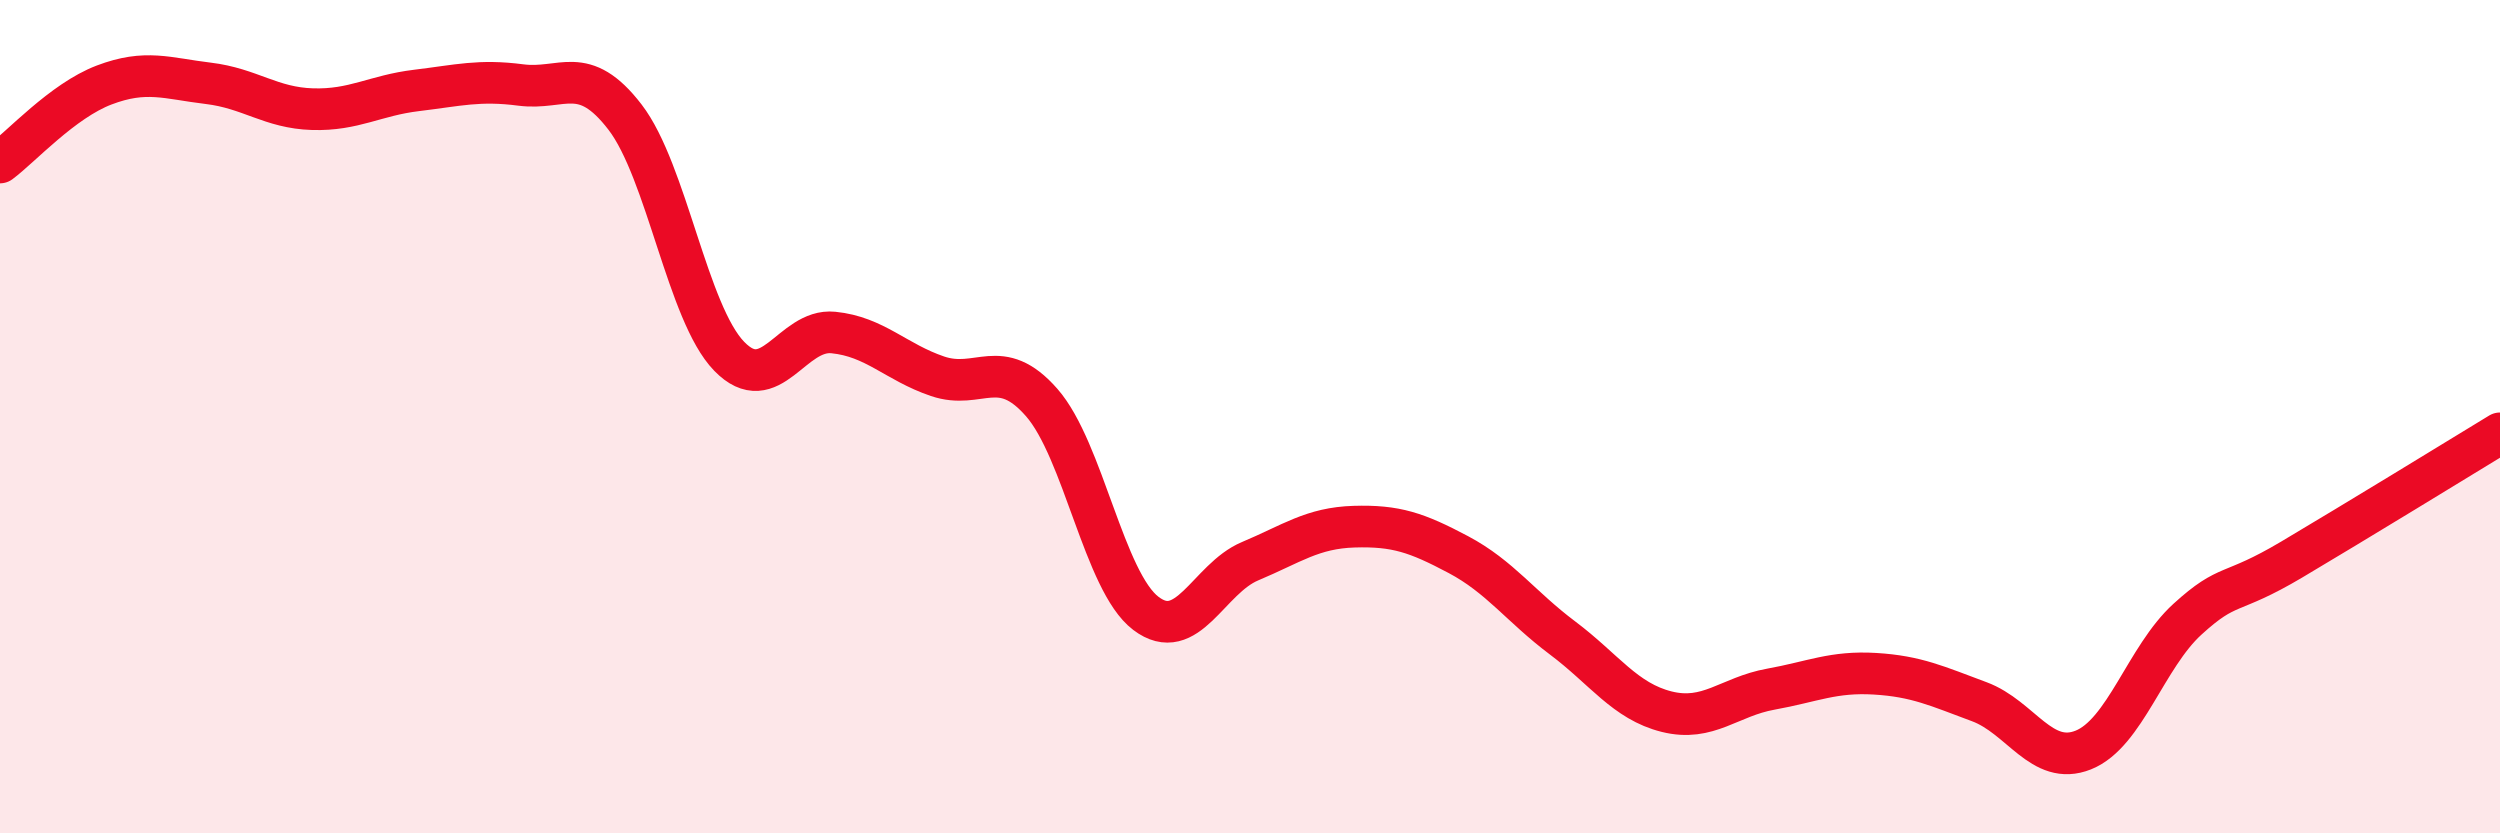
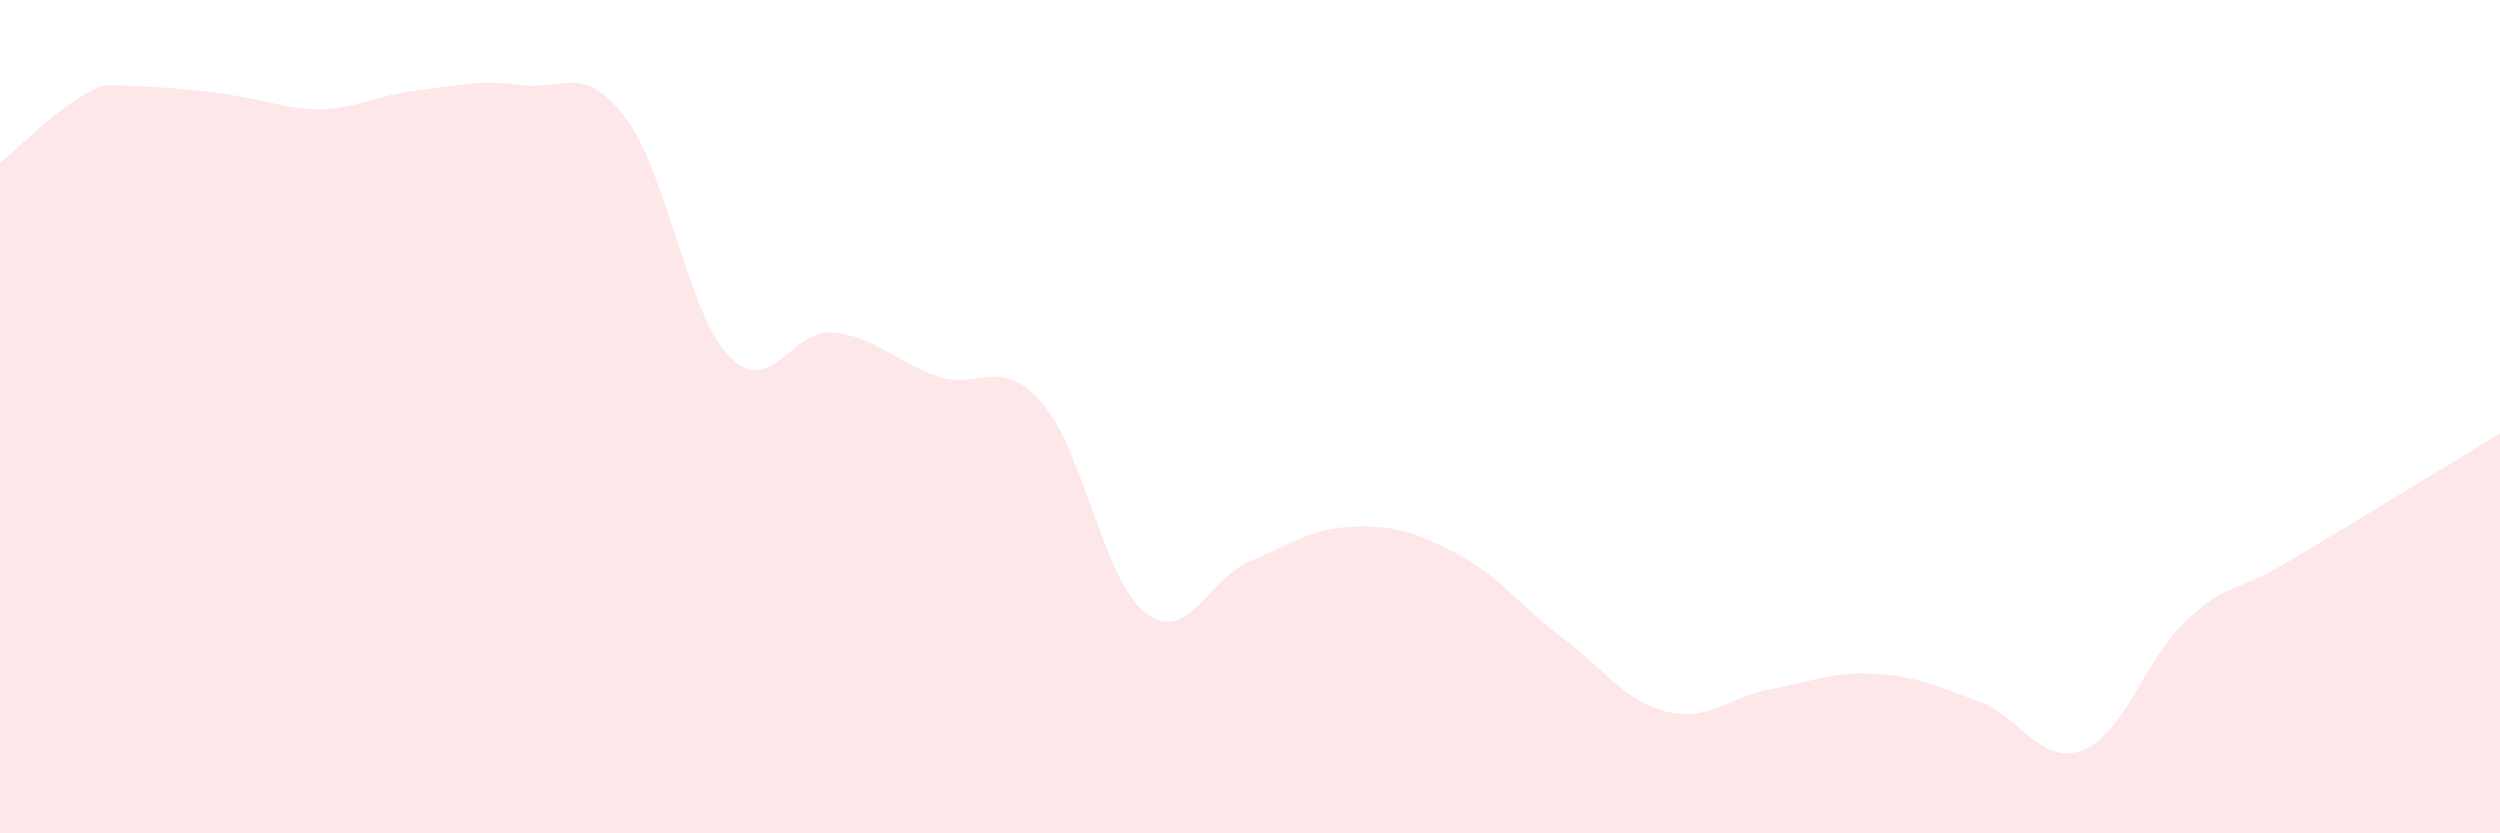
<svg xmlns="http://www.w3.org/2000/svg" width="60" height="20" viewBox="0 0 60 20">
-   <path d="M 0,3.9 C 0.5,3.53 1.5,2.42 2.5,2.04 C 3.5,1.66 4,1.88 5,2 C 6,2.12 6.5,2.59 7.5,2.62 C 8.5,2.65 9,2.29 10,2.17 C 11,2.05 11.5,1.91 12.5,2.04 C 13.5,2.17 14,1.51 15,2.81 C 16,4.11 16.5,7.52 17.5,8.55 C 18.5,9.58 19,7.88 20,7.98 C 21,8.08 21.5,8.69 22.5,9.03 C 23.5,9.37 24,8.52 25,9.66 C 26,10.8 26.5,13.96 27.5,14.72 C 28.5,15.48 29,13.89 30,13.47 C 31,13.05 31.5,12.67 32.5,12.64 C 33.5,12.61 34,12.78 35,13.31 C 36,13.84 36.5,14.56 37.5,15.31 C 38.5,16.06 39,16.83 40,17.08 C 41,17.33 41.5,16.72 42.5,16.54 C 43.5,16.36 44,16.11 45,16.17 C 46,16.23 46.5,16.47 47.5,16.84 C 48.5,17.21 49,18.4 50,18 C 51,17.6 51.5,15.77 52.5,14.86 C 53.5,13.95 53.5,14.32 55,13.43 C 56.5,12.54 59,11.01 60,10.4L60 20L0 20Z" fill="#EB0A25" opacity="0.1" stroke-linecap="round" stroke-linejoin="round" />
-   <path d="M 0,3.9 C 0.5,3.53 1.5,2.42 2.5,2.04 C 3.5,1.66 4,1.88 5,2 C 6,2.12 6.5,2.59 7.5,2.62 C 8.5,2.65 9,2.29 10,2.17 C 11,2.05 11.5,1.91 12.5,2.04 C 13.5,2.17 14,1.51 15,2.81 C 16,4.11 16.5,7.52 17.5,8.55 C 18.5,9.58 19,7.88 20,7.98 C 21,8.08 21.5,8.69 22.5,9.03 C 23.5,9.37 24,8.52 25,9.66 C 26,10.8 26.5,13.96 27.5,14.72 C 28.5,15.48 29,13.89 30,13.47 C 31,13.05 31.5,12.67 32.5,12.64 C 33.5,12.61 34,12.78 35,13.31 C 36,13.84 36.5,14.56 37.5,15.31 C 38.5,16.06 39,16.83 40,17.08 C 41,17.33 41.5,16.72 42.5,16.54 C 43.5,16.36 44,16.11 45,16.17 C 46,16.23 46.5,16.47 47.5,16.84 C 48.5,17.21 49,18.4 50,18 C 51,17.6 51.5,15.77 52.5,14.86 C 53.5,13.95 53.5,14.32 55,13.43 C 56.5,12.54 59,11.01 60,10.4" stroke="#EB0A25" stroke-width="1" fill="none" stroke-linecap="round" stroke-linejoin="round" />
+   <path d="M 0,3.9 C 0.5,3.53 1.5,2.42 2.5,2.04 C 6,2.12 6.5,2.59 7.5,2.62 C 8.5,2.65 9,2.29 10,2.17 C 11,2.05 11.5,1.91 12.5,2.04 C 13.5,2.17 14,1.51 15,2.81 C 16,4.11 16.5,7.52 17.5,8.55 C 18.5,9.58 19,7.88 20,7.98 C 21,8.08 21.5,8.69 22.5,9.03 C 23.5,9.37 24,8.52 25,9.66 C 26,10.8 26.5,13.96 27.5,14.72 C 28.5,15.48 29,13.89 30,13.47 C 31,13.05 31.5,12.67 32.5,12.64 C 33.5,12.61 34,12.78 35,13.31 C 36,13.84 36.5,14.56 37.5,15.31 C 38.5,16.06 39,16.83 40,17.08 C 41,17.33 41.5,16.72 42.5,16.54 C 43.5,16.36 44,16.11 45,16.17 C 46,16.23 46.5,16.47 47.5,16.84 C 48.5,17.21 49,18.4 50,18 C 51,17.6 51.5,15.77 52.5,14.86 C 53.5,13.95 53.5,14.32 55,13.43 C 56.5,12.54 59,11.01 60,10.4L60 20L0 20Z" fill="#EB0A25" opacity="0.1" stroke-linecap="round" stroke-linejoin="round" />
</svg>